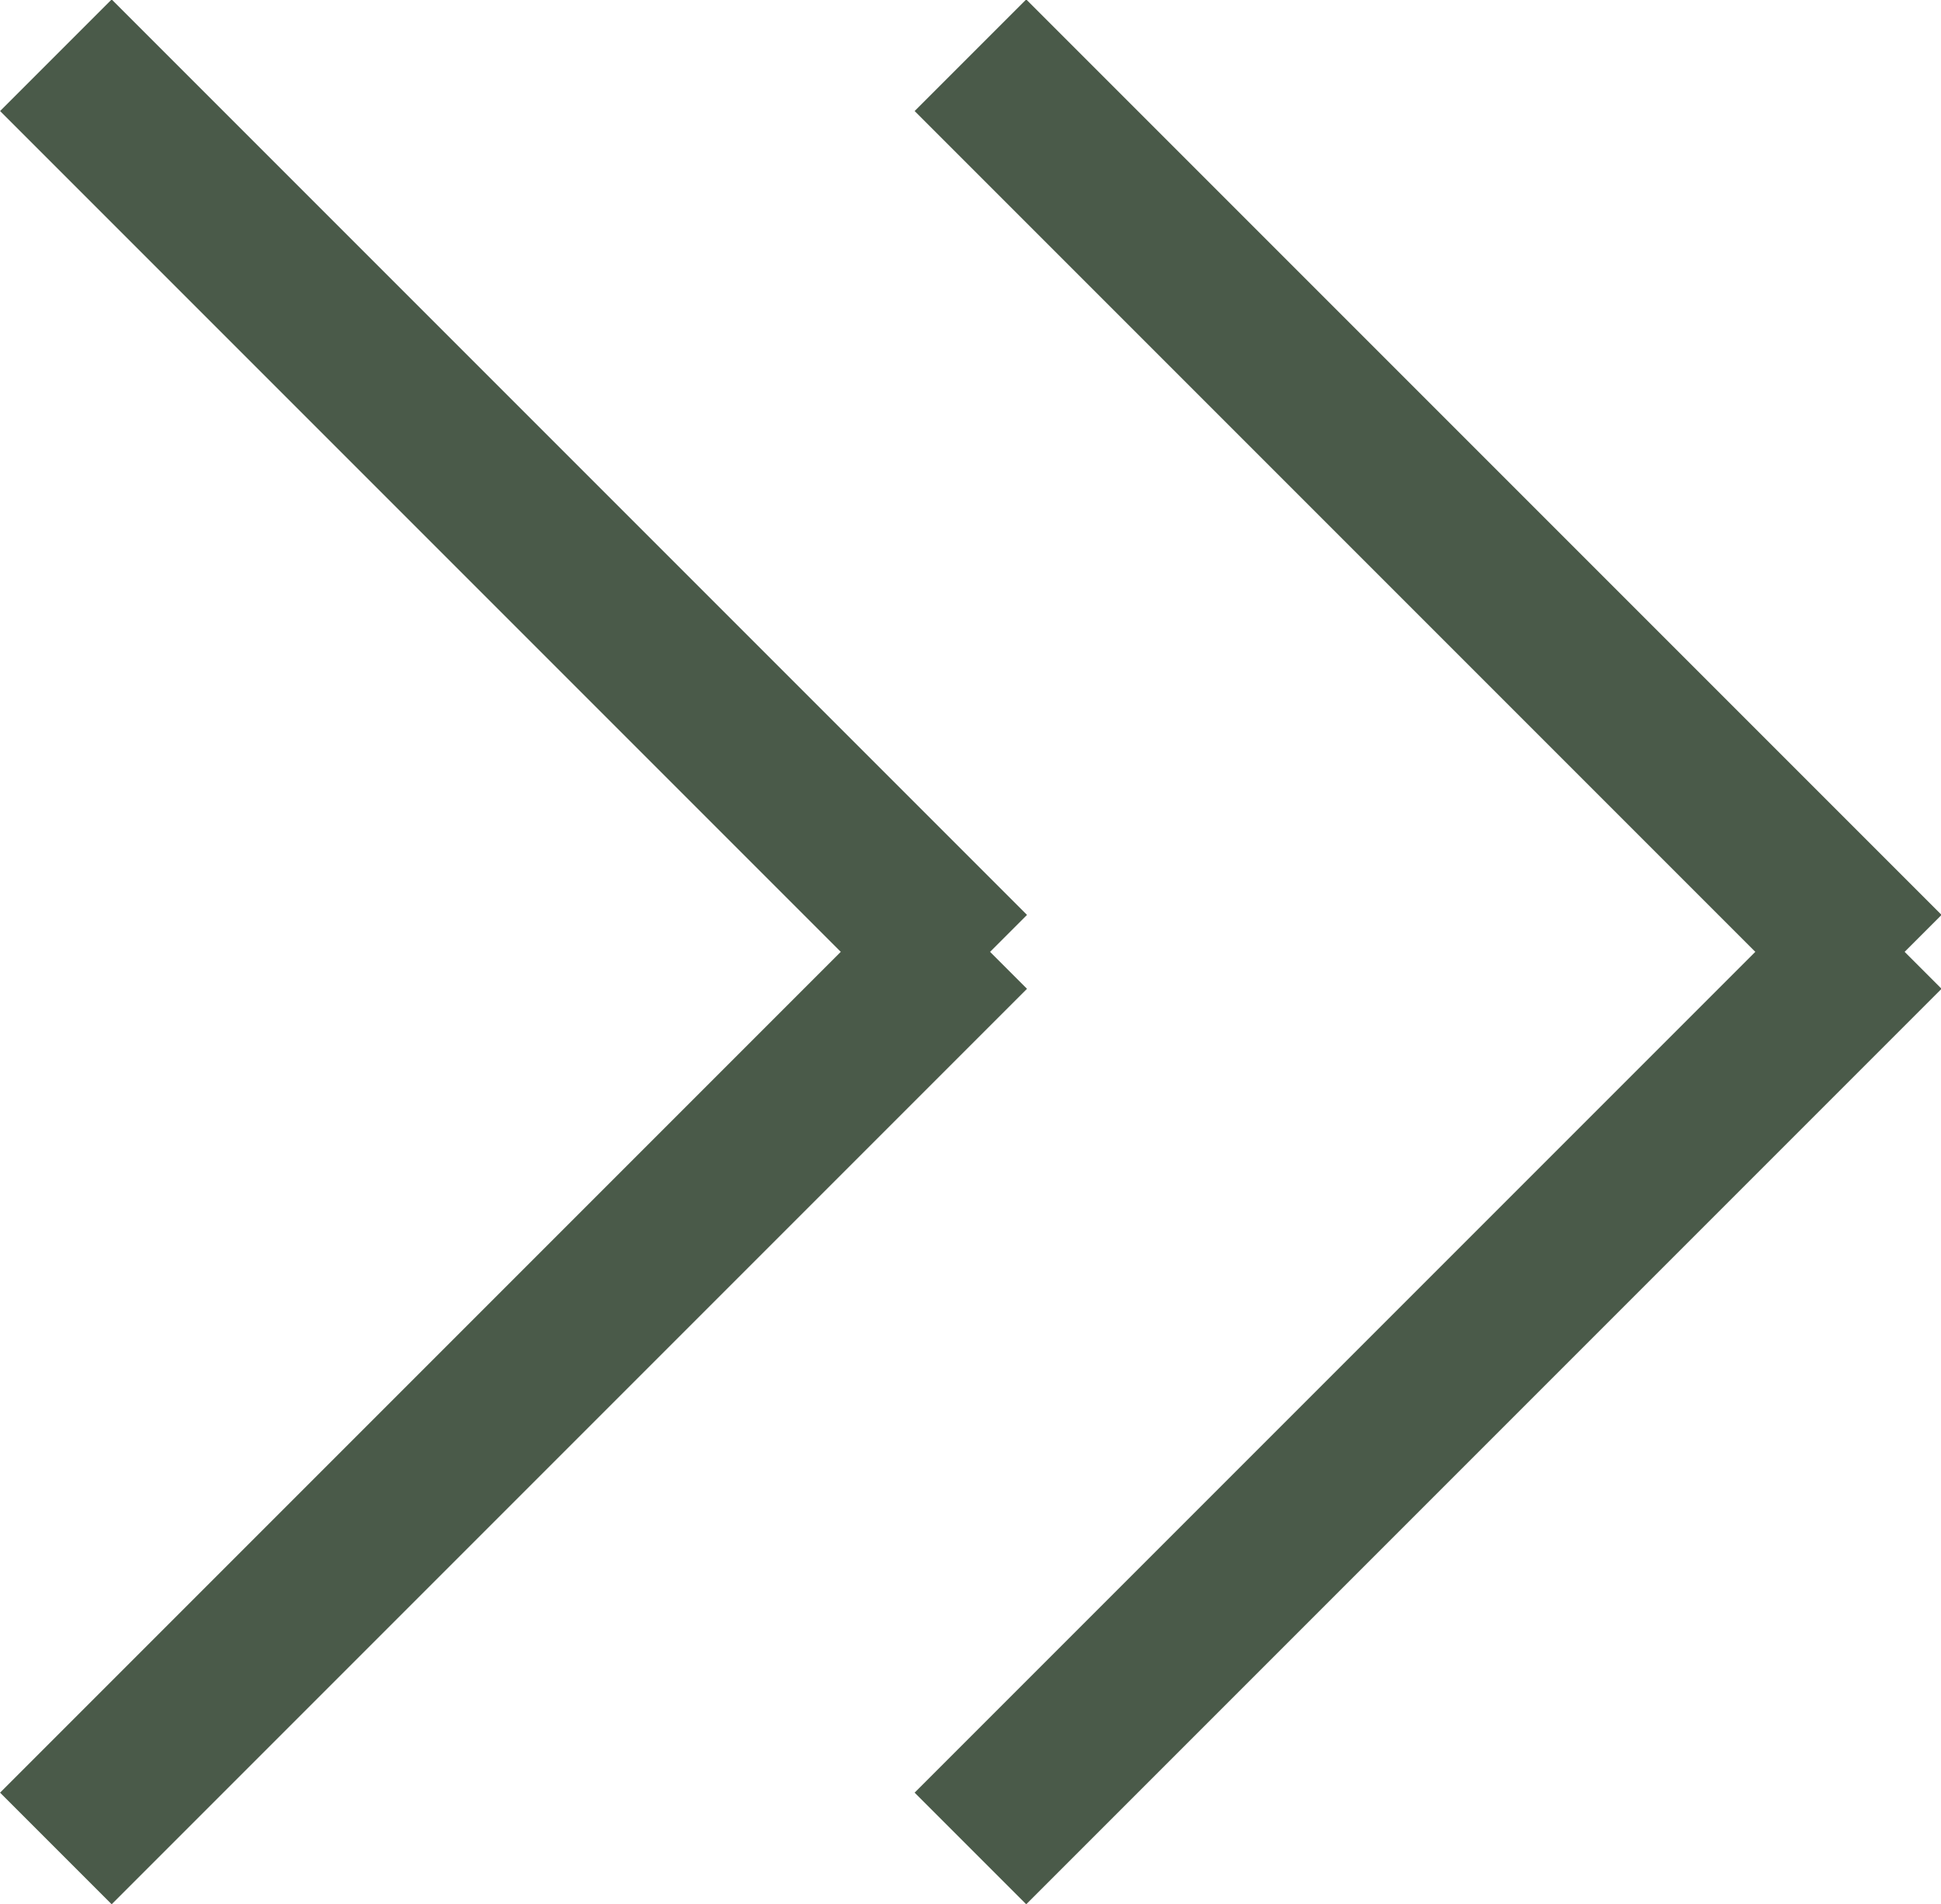
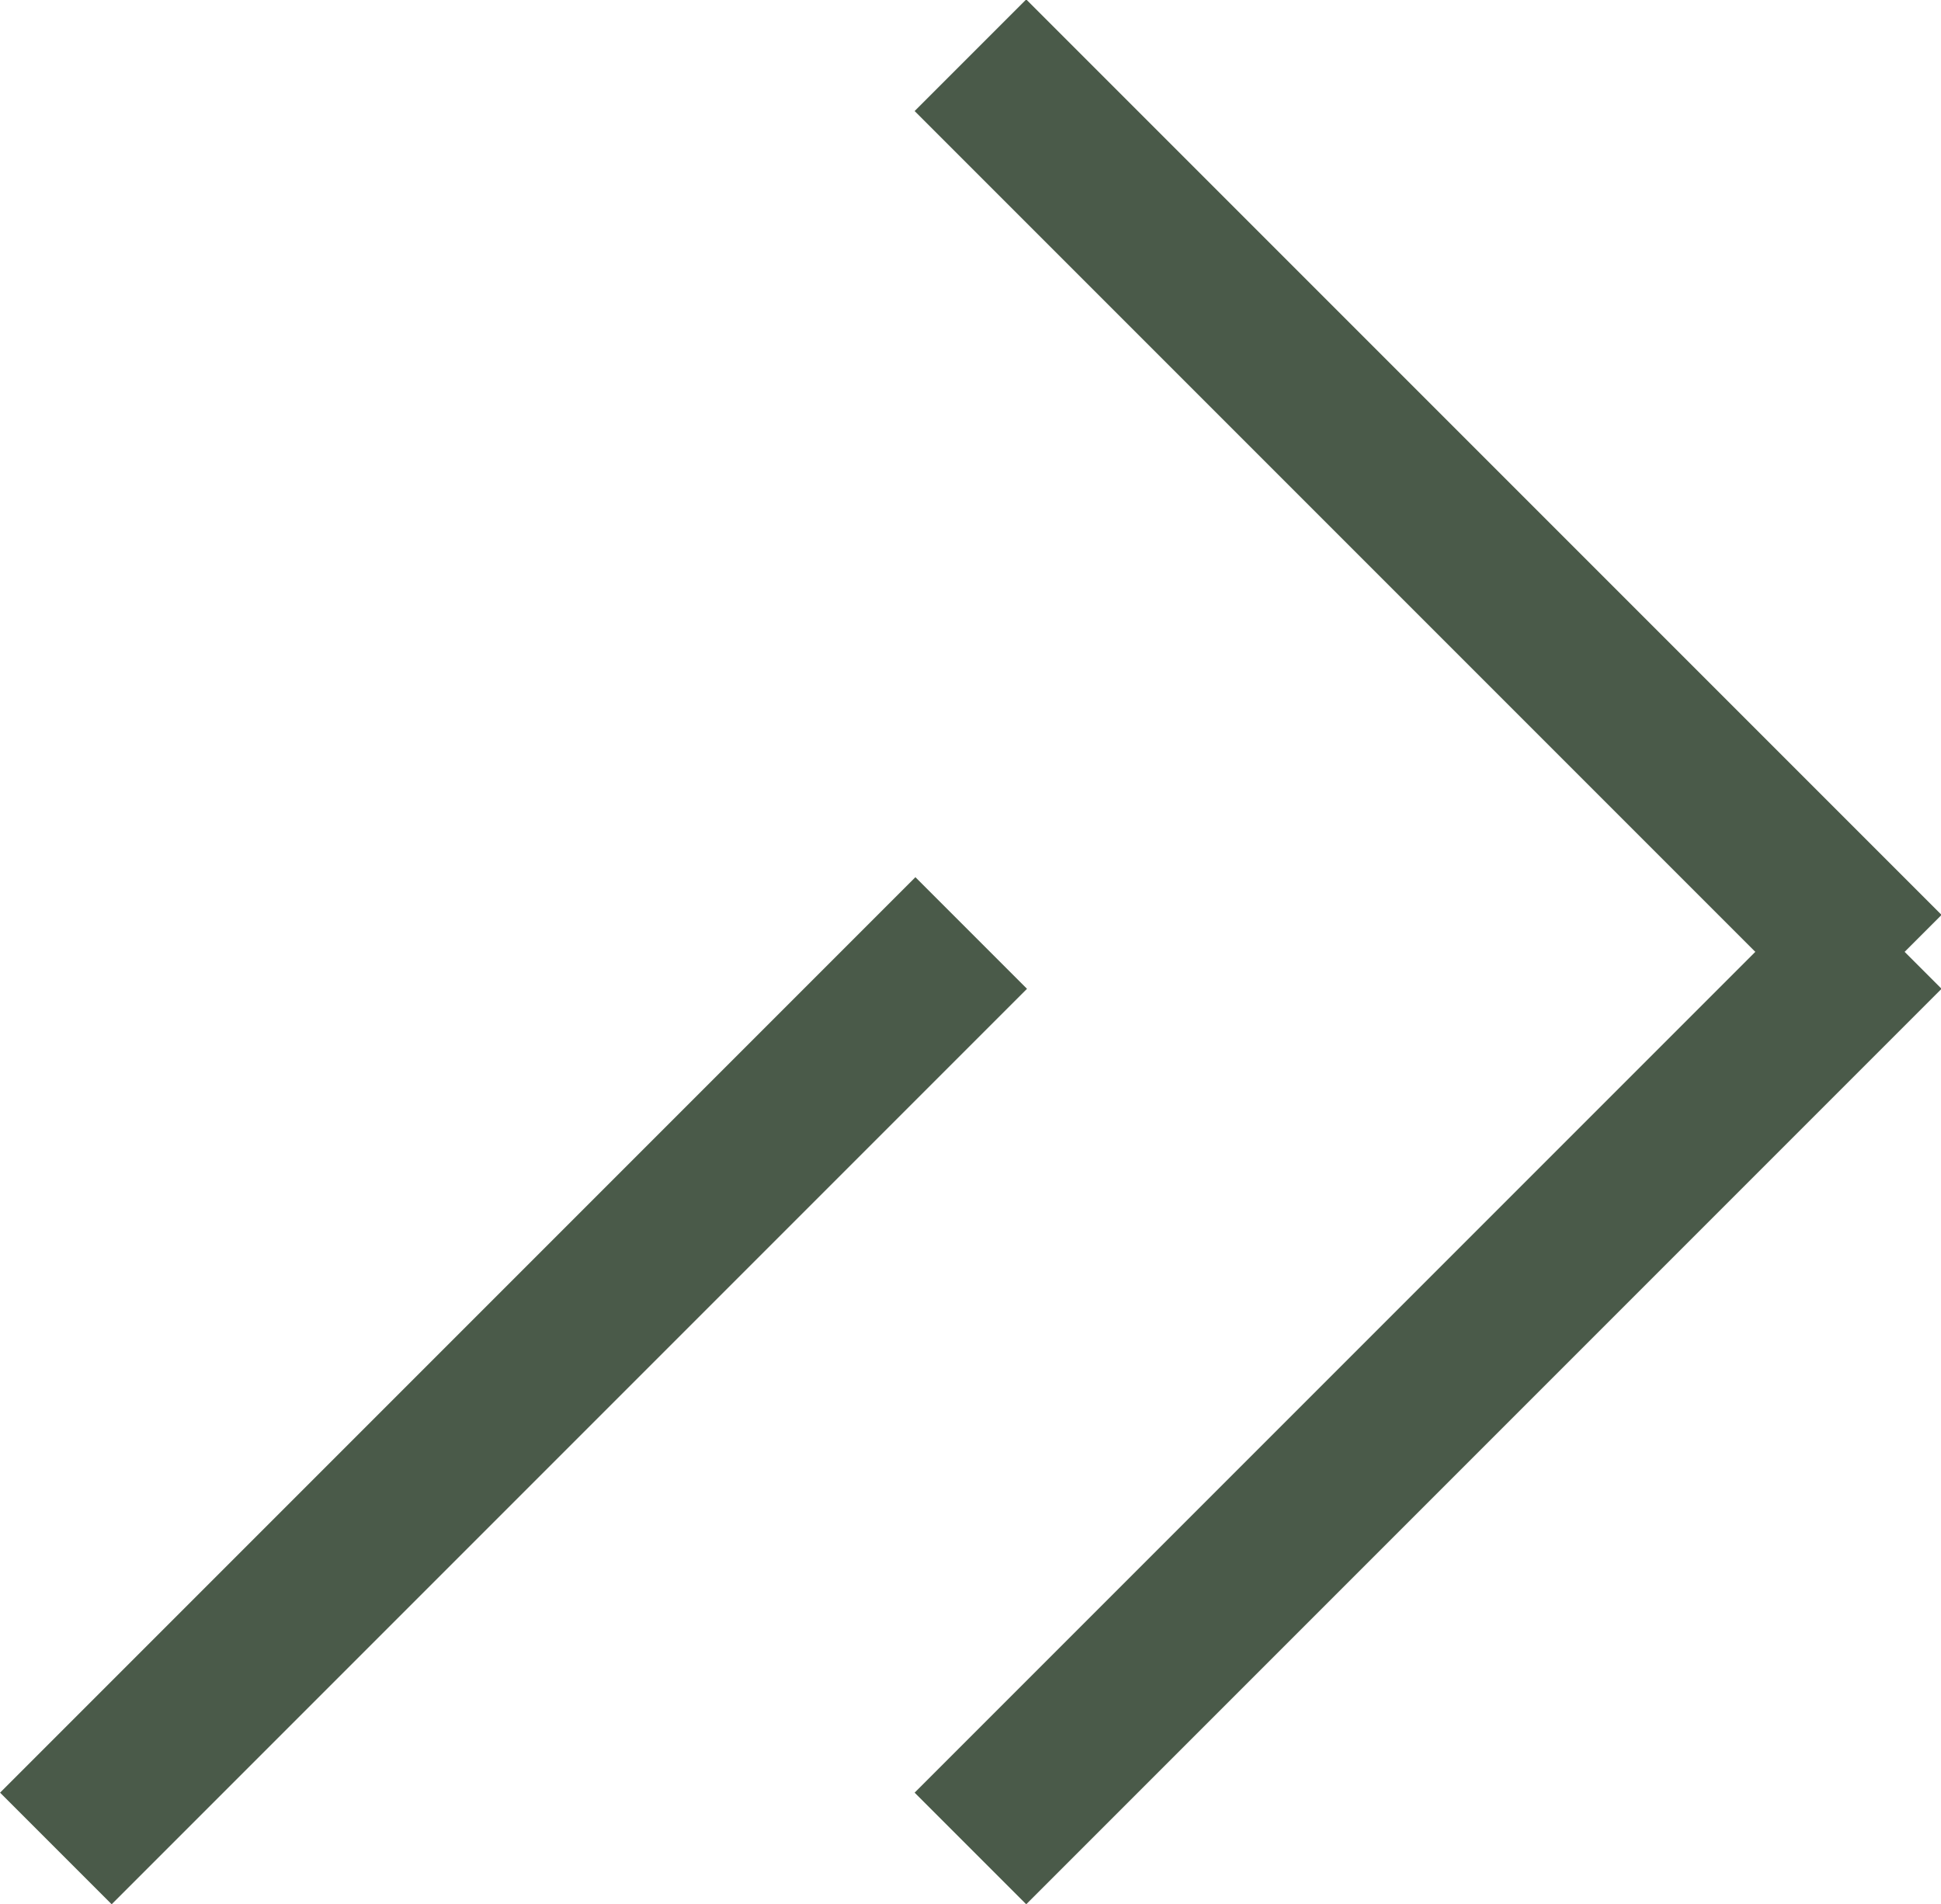
<svg xmlns="http://www.w3.org/2000/svg" width="12.299" height="12.064" viewBox="0 0 12.299 12.064">
  <g id="Group_3" data-name="Group 3" transform="translate(-1126.851 -947.153)">
    <path id="Path_5" data-name="Path 5" d="M0,0,5.8,5.8" transform="translate(1133 958.864) rotate(-90)" fill="none" stroke="#4a5a49" stroke-width="1" />
    <path id="Path_4" data-name="Path 4" d="M0,5.8,5.8,0" transform="translate(1133 953.303) rotate(-90)" fill="none" stroke="#4a5a49" stroke-width="1" />
  </g>
  <g id="Group_4" data-name="Group 4" transform="translate(-1132.646 -947.153)">
    <path id="Path_5-2" data-name="Path 5" d="M0,0,5.8,5.8" transform="translate(1133 958.864) rotate(-90)" fill="none" stroke="#4a5a49" stroke-width="1" />
-     <path id="Path_4-2" data-name="Path 4" d="M0,5.8,5.8,0" transform="translate(1133 953.303) rotate(-90)" fill="none" stroke="#4a5a49" stroke-width="1" />
  </g>
</svg>